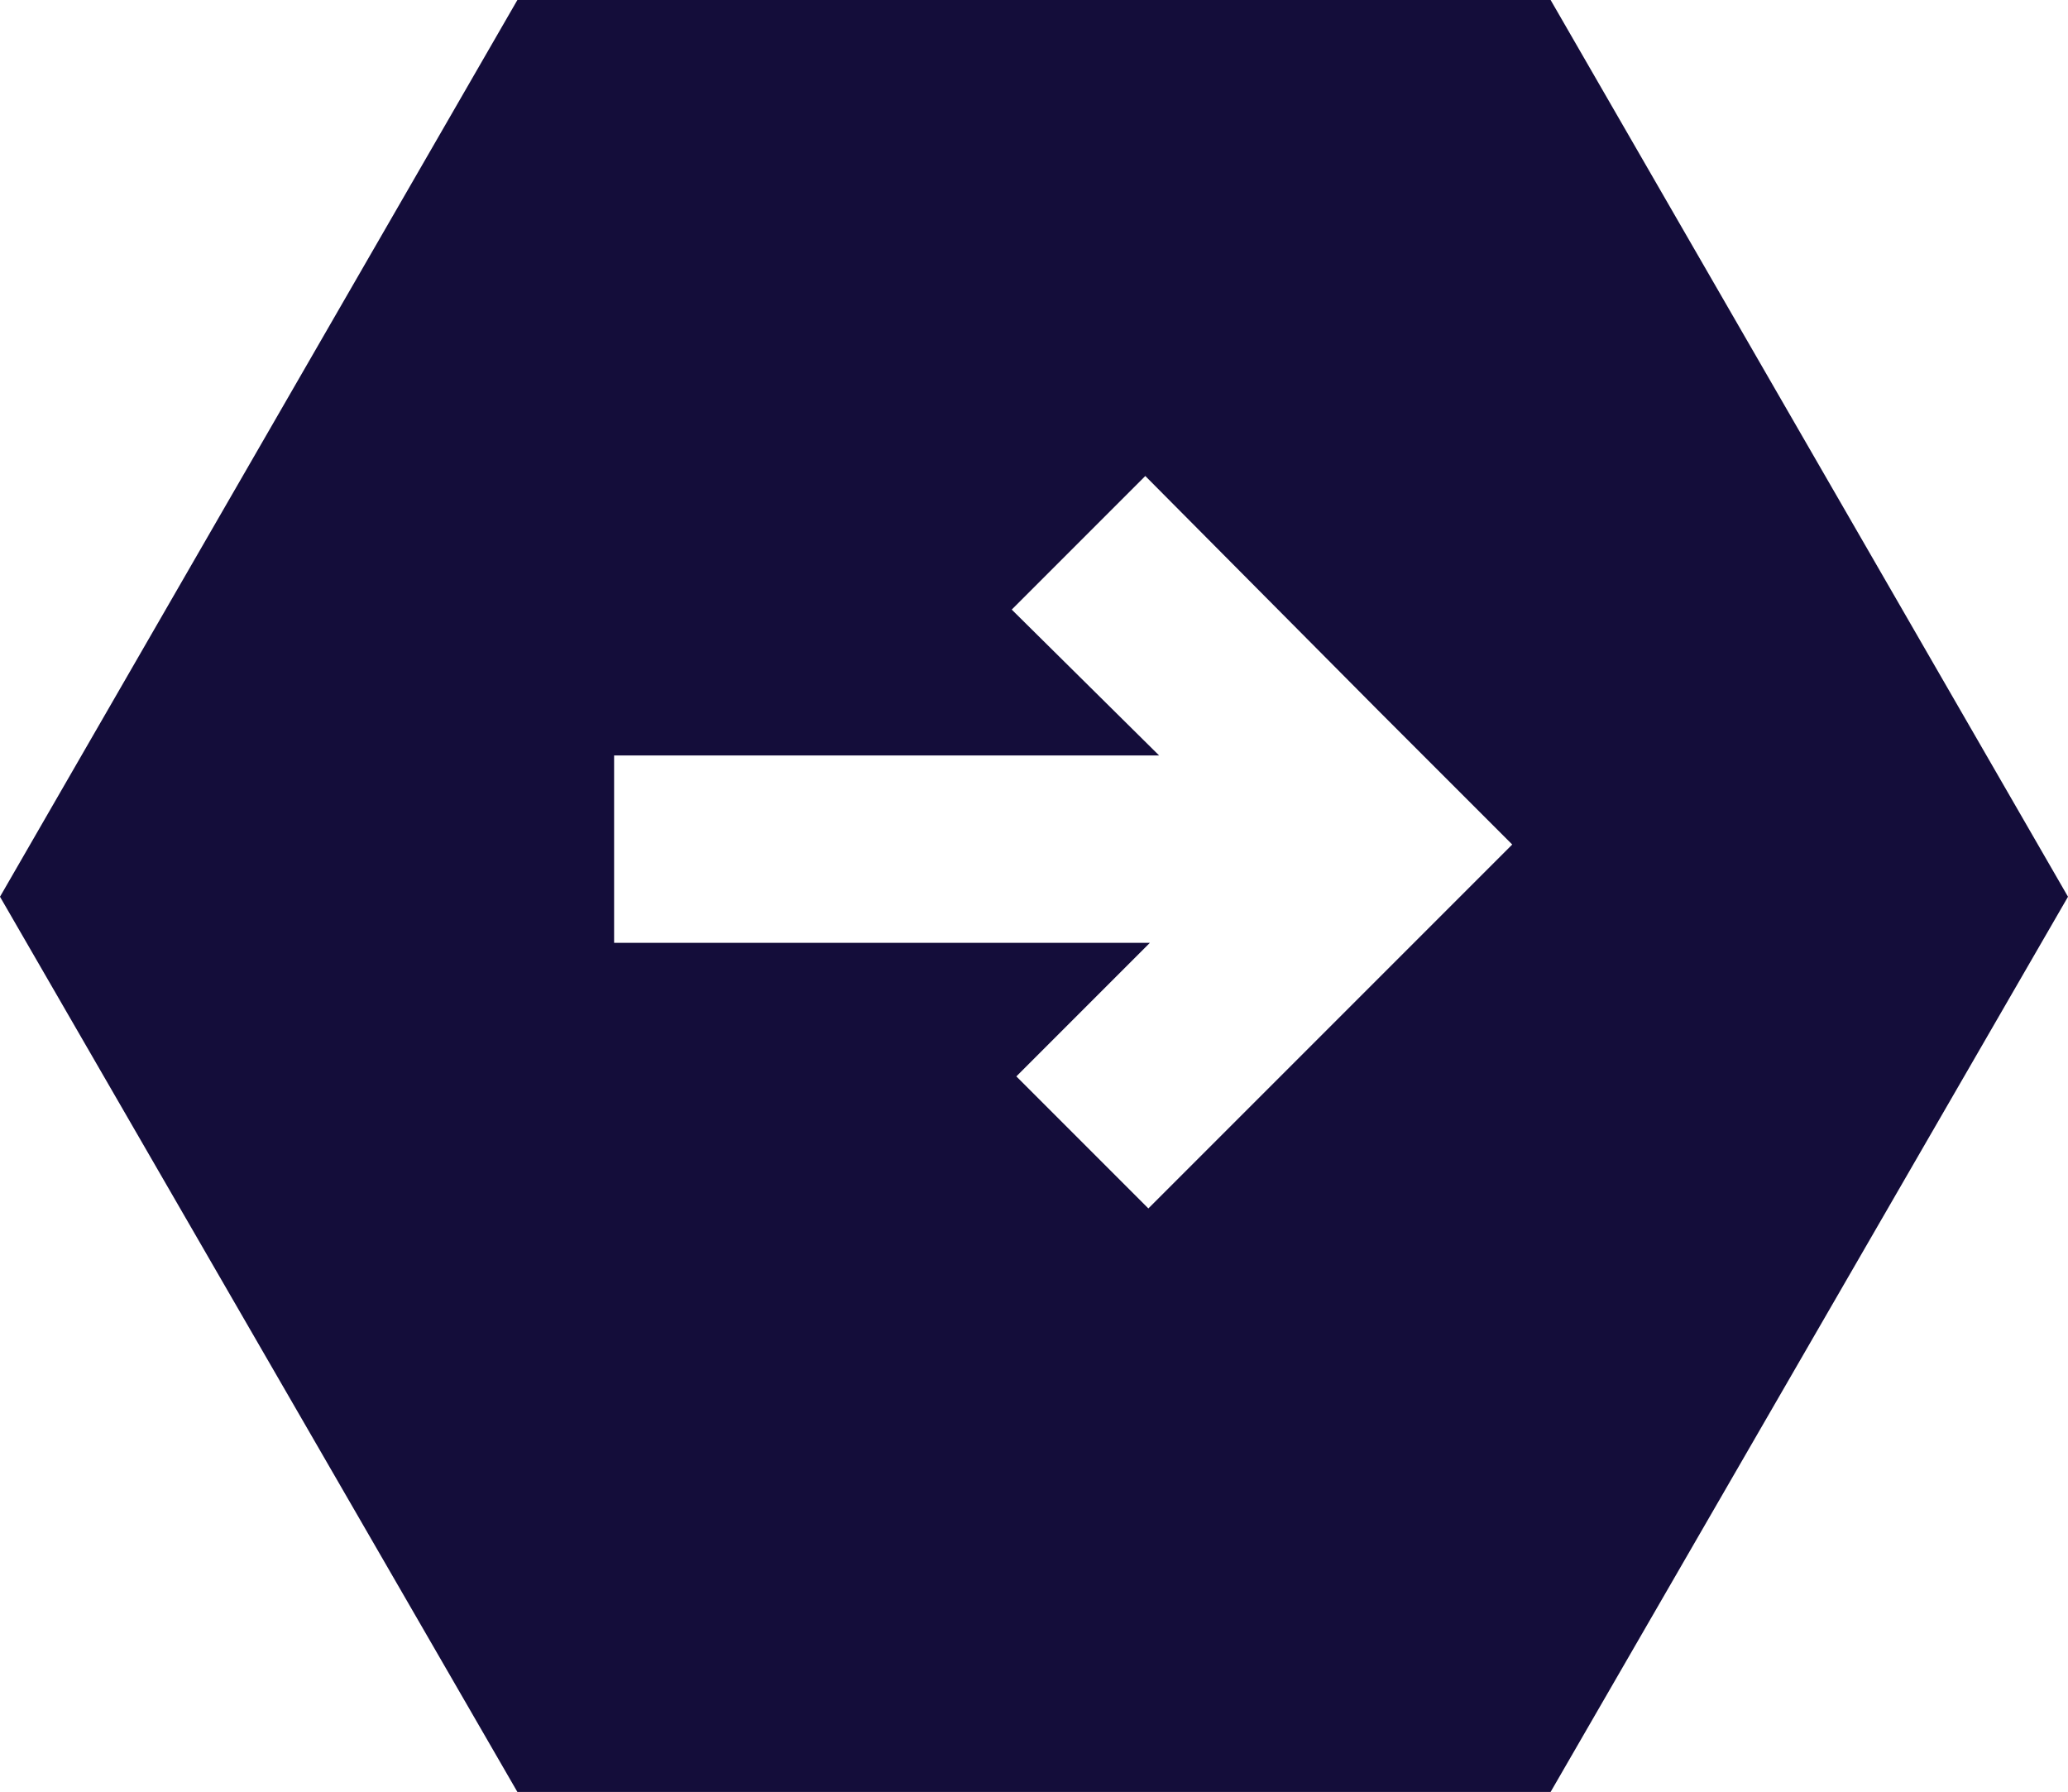
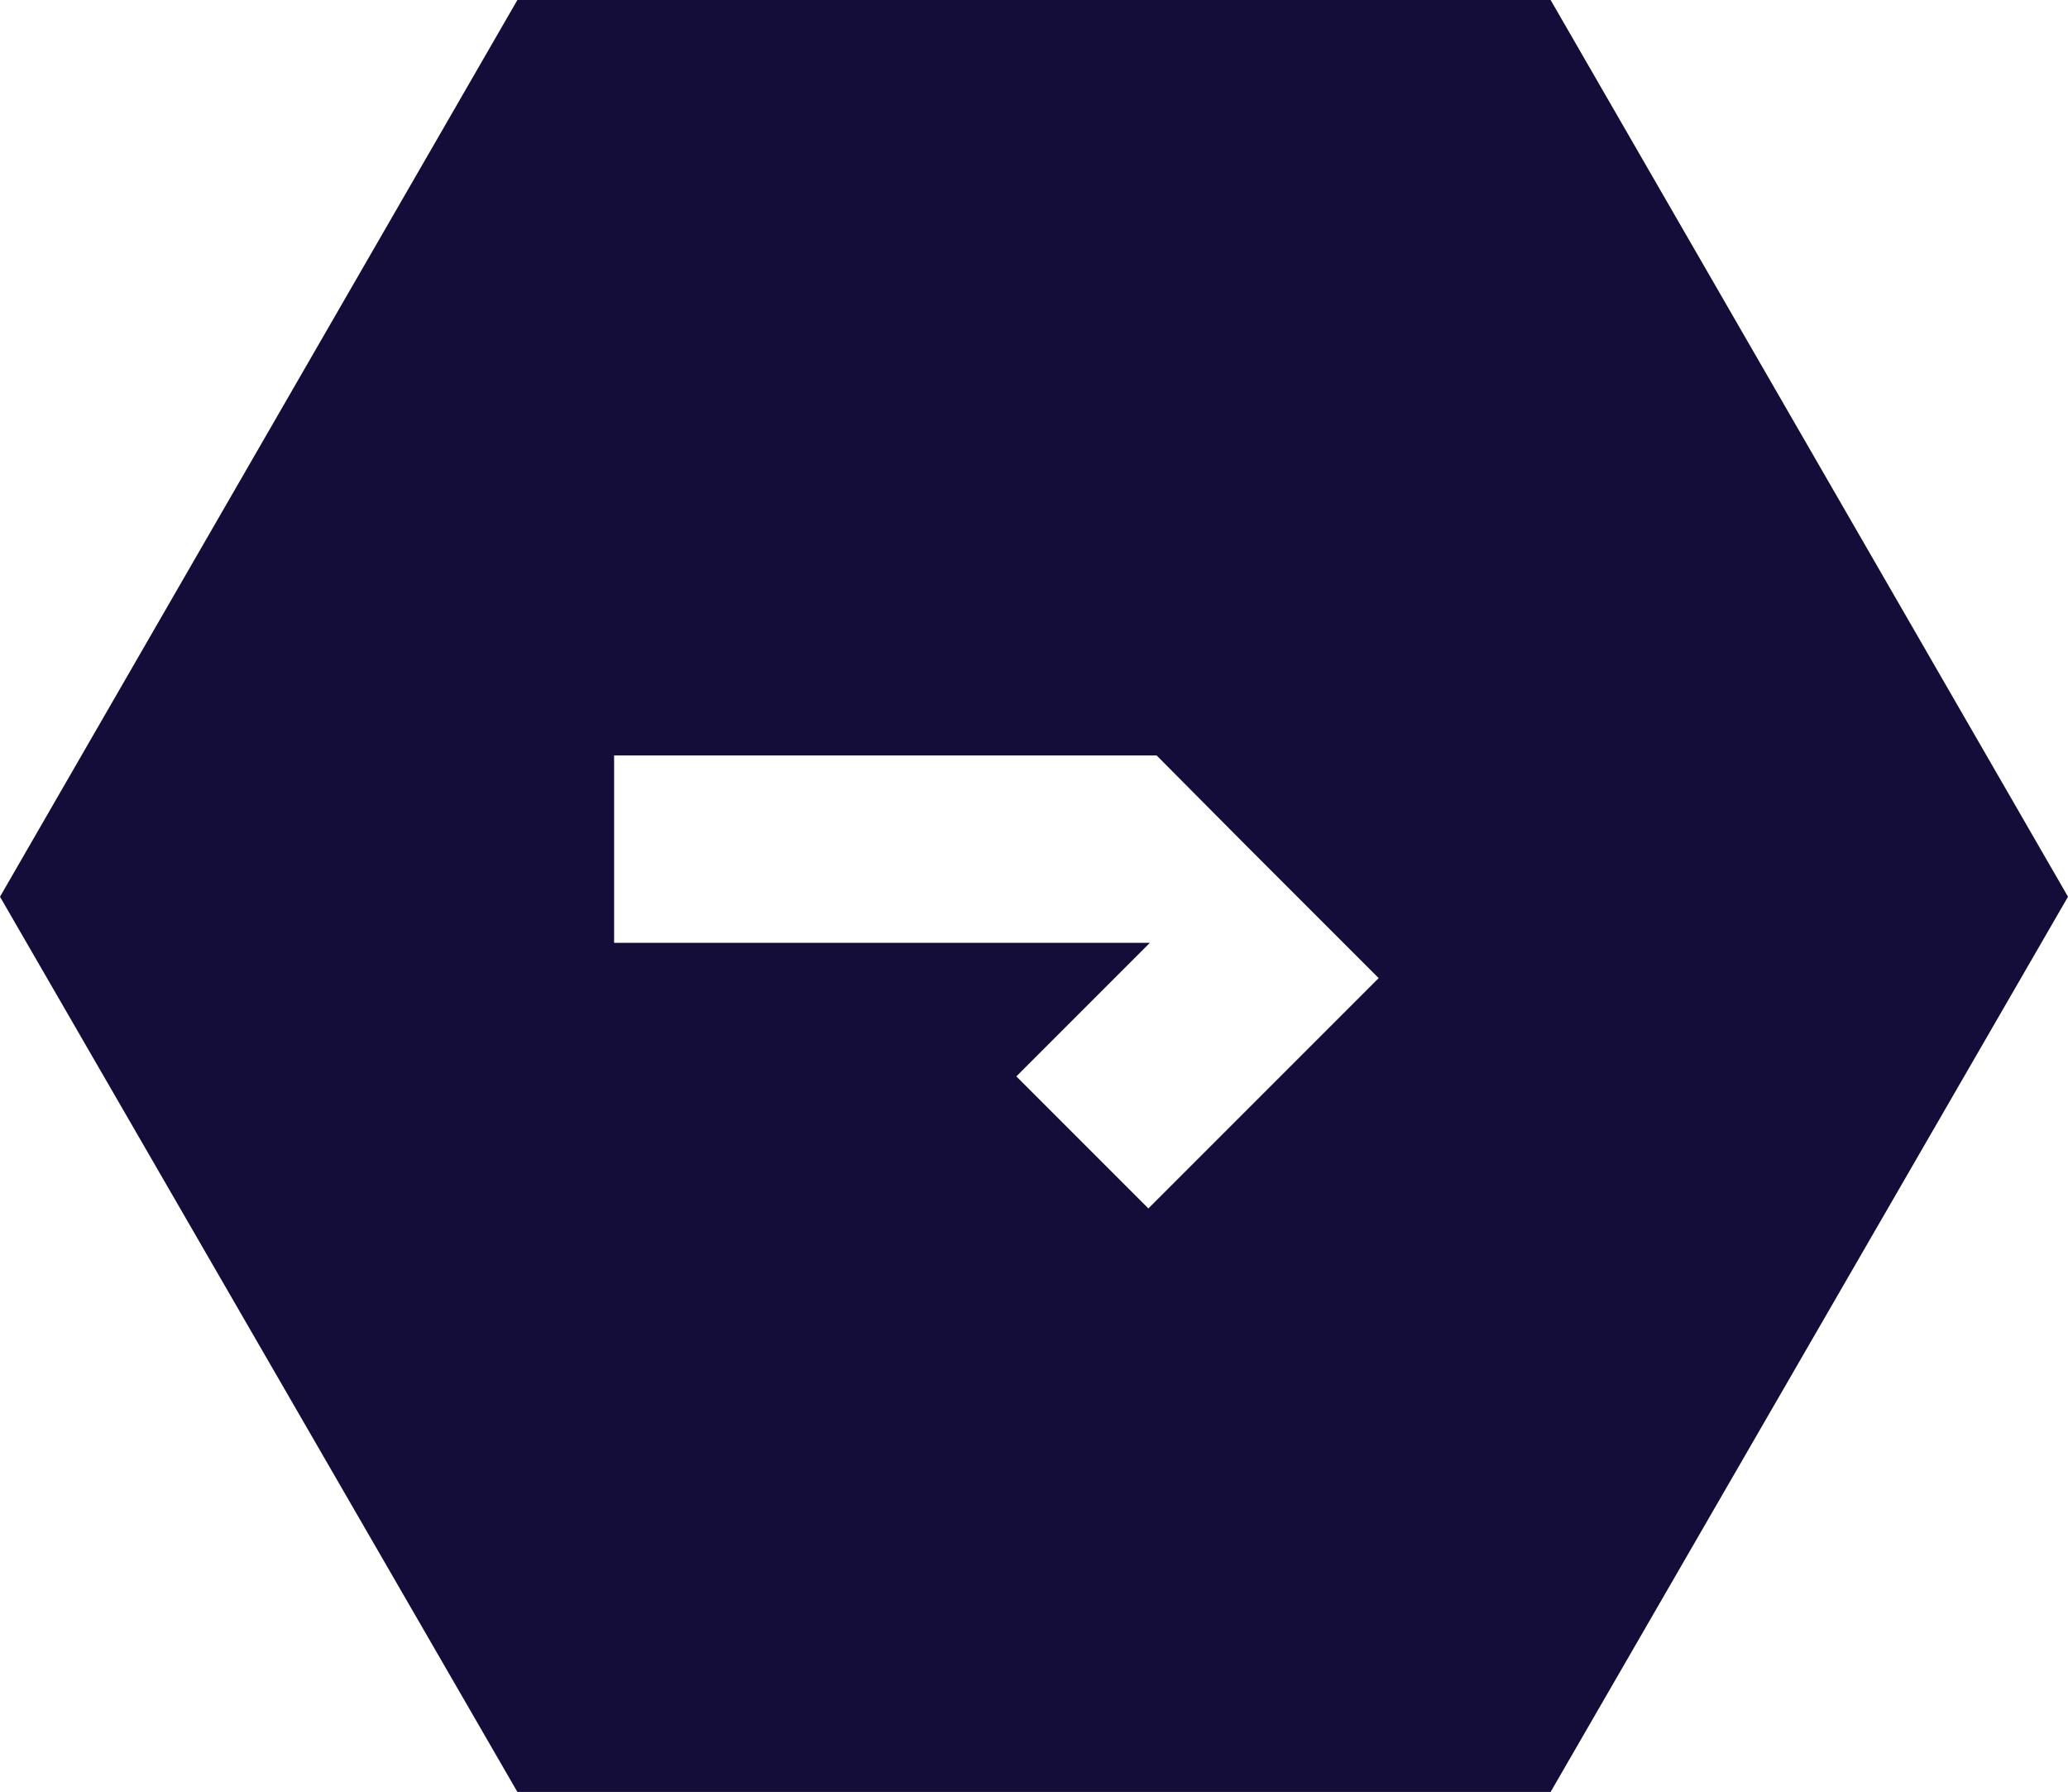
<svg xmlns="http://www.w3.org/2000/svg" version="1.1" id="Layer_1" x="0px" y="0px" viewBox="0 0 134.7 116.7" style="enable-background:new 0 0 134.7 116.7;" xml:space="preserve">
  <style type="text/css">
	.st0{fill:#140D3A;}
</style>
  <g>
-     <path class="st0" d="M101,0H33.7L0,58.4l33.7,58.3H101l33.7-58.3L101,0z M89.9,63.6L74.8,78.7l-8.6-8.6l8.7-8.7H52.2H40V49.2h12.2   h23.3l-9.6-9.5l8.7-8.7l15.3,15.4l8.6,8.6L89.9,63.6z" />
+     <path class="st0" d="M101,0H33.7L0,58.4l33.7,58.3H101l33.7-58.3L101,0z M89.9,63.6L74.8,78.7l-8.6-8.6l8.7-8.7H52.2H40V49.2h12.2   h23.3l-9.6-9.5l15.3,15.4l8.6,8.6L89.9,63.6z" />
  </g>
</svg>